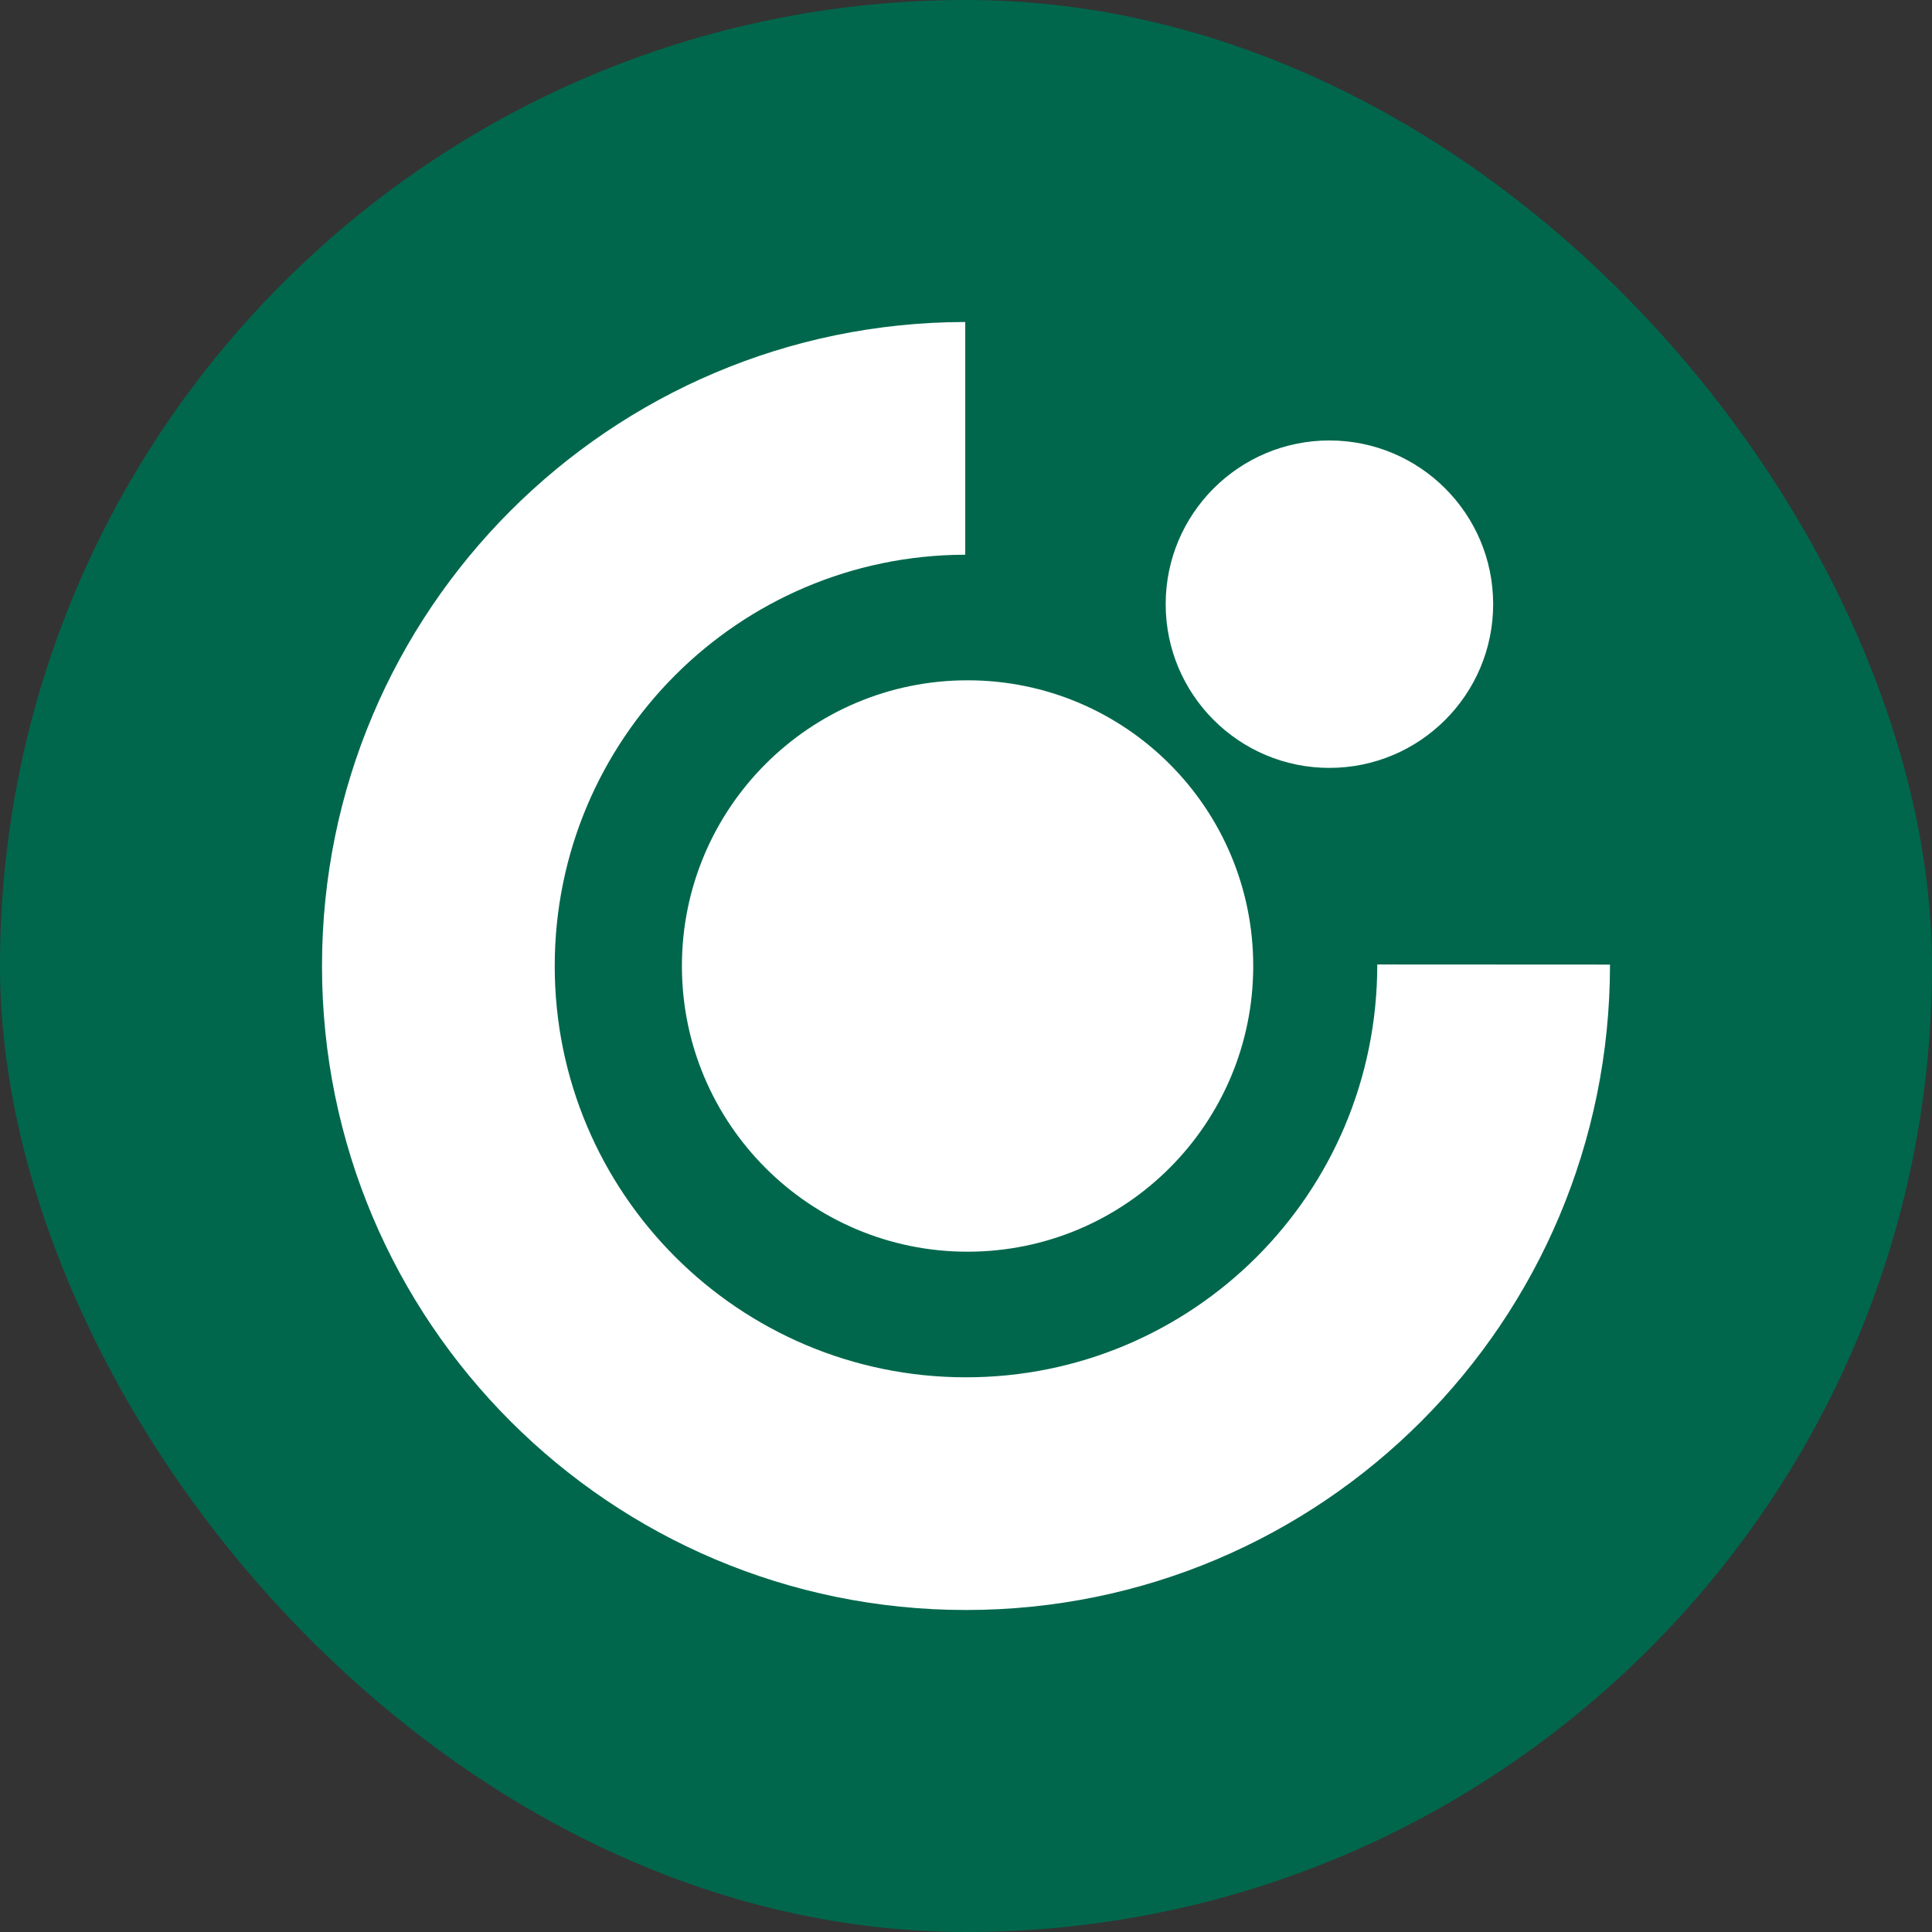
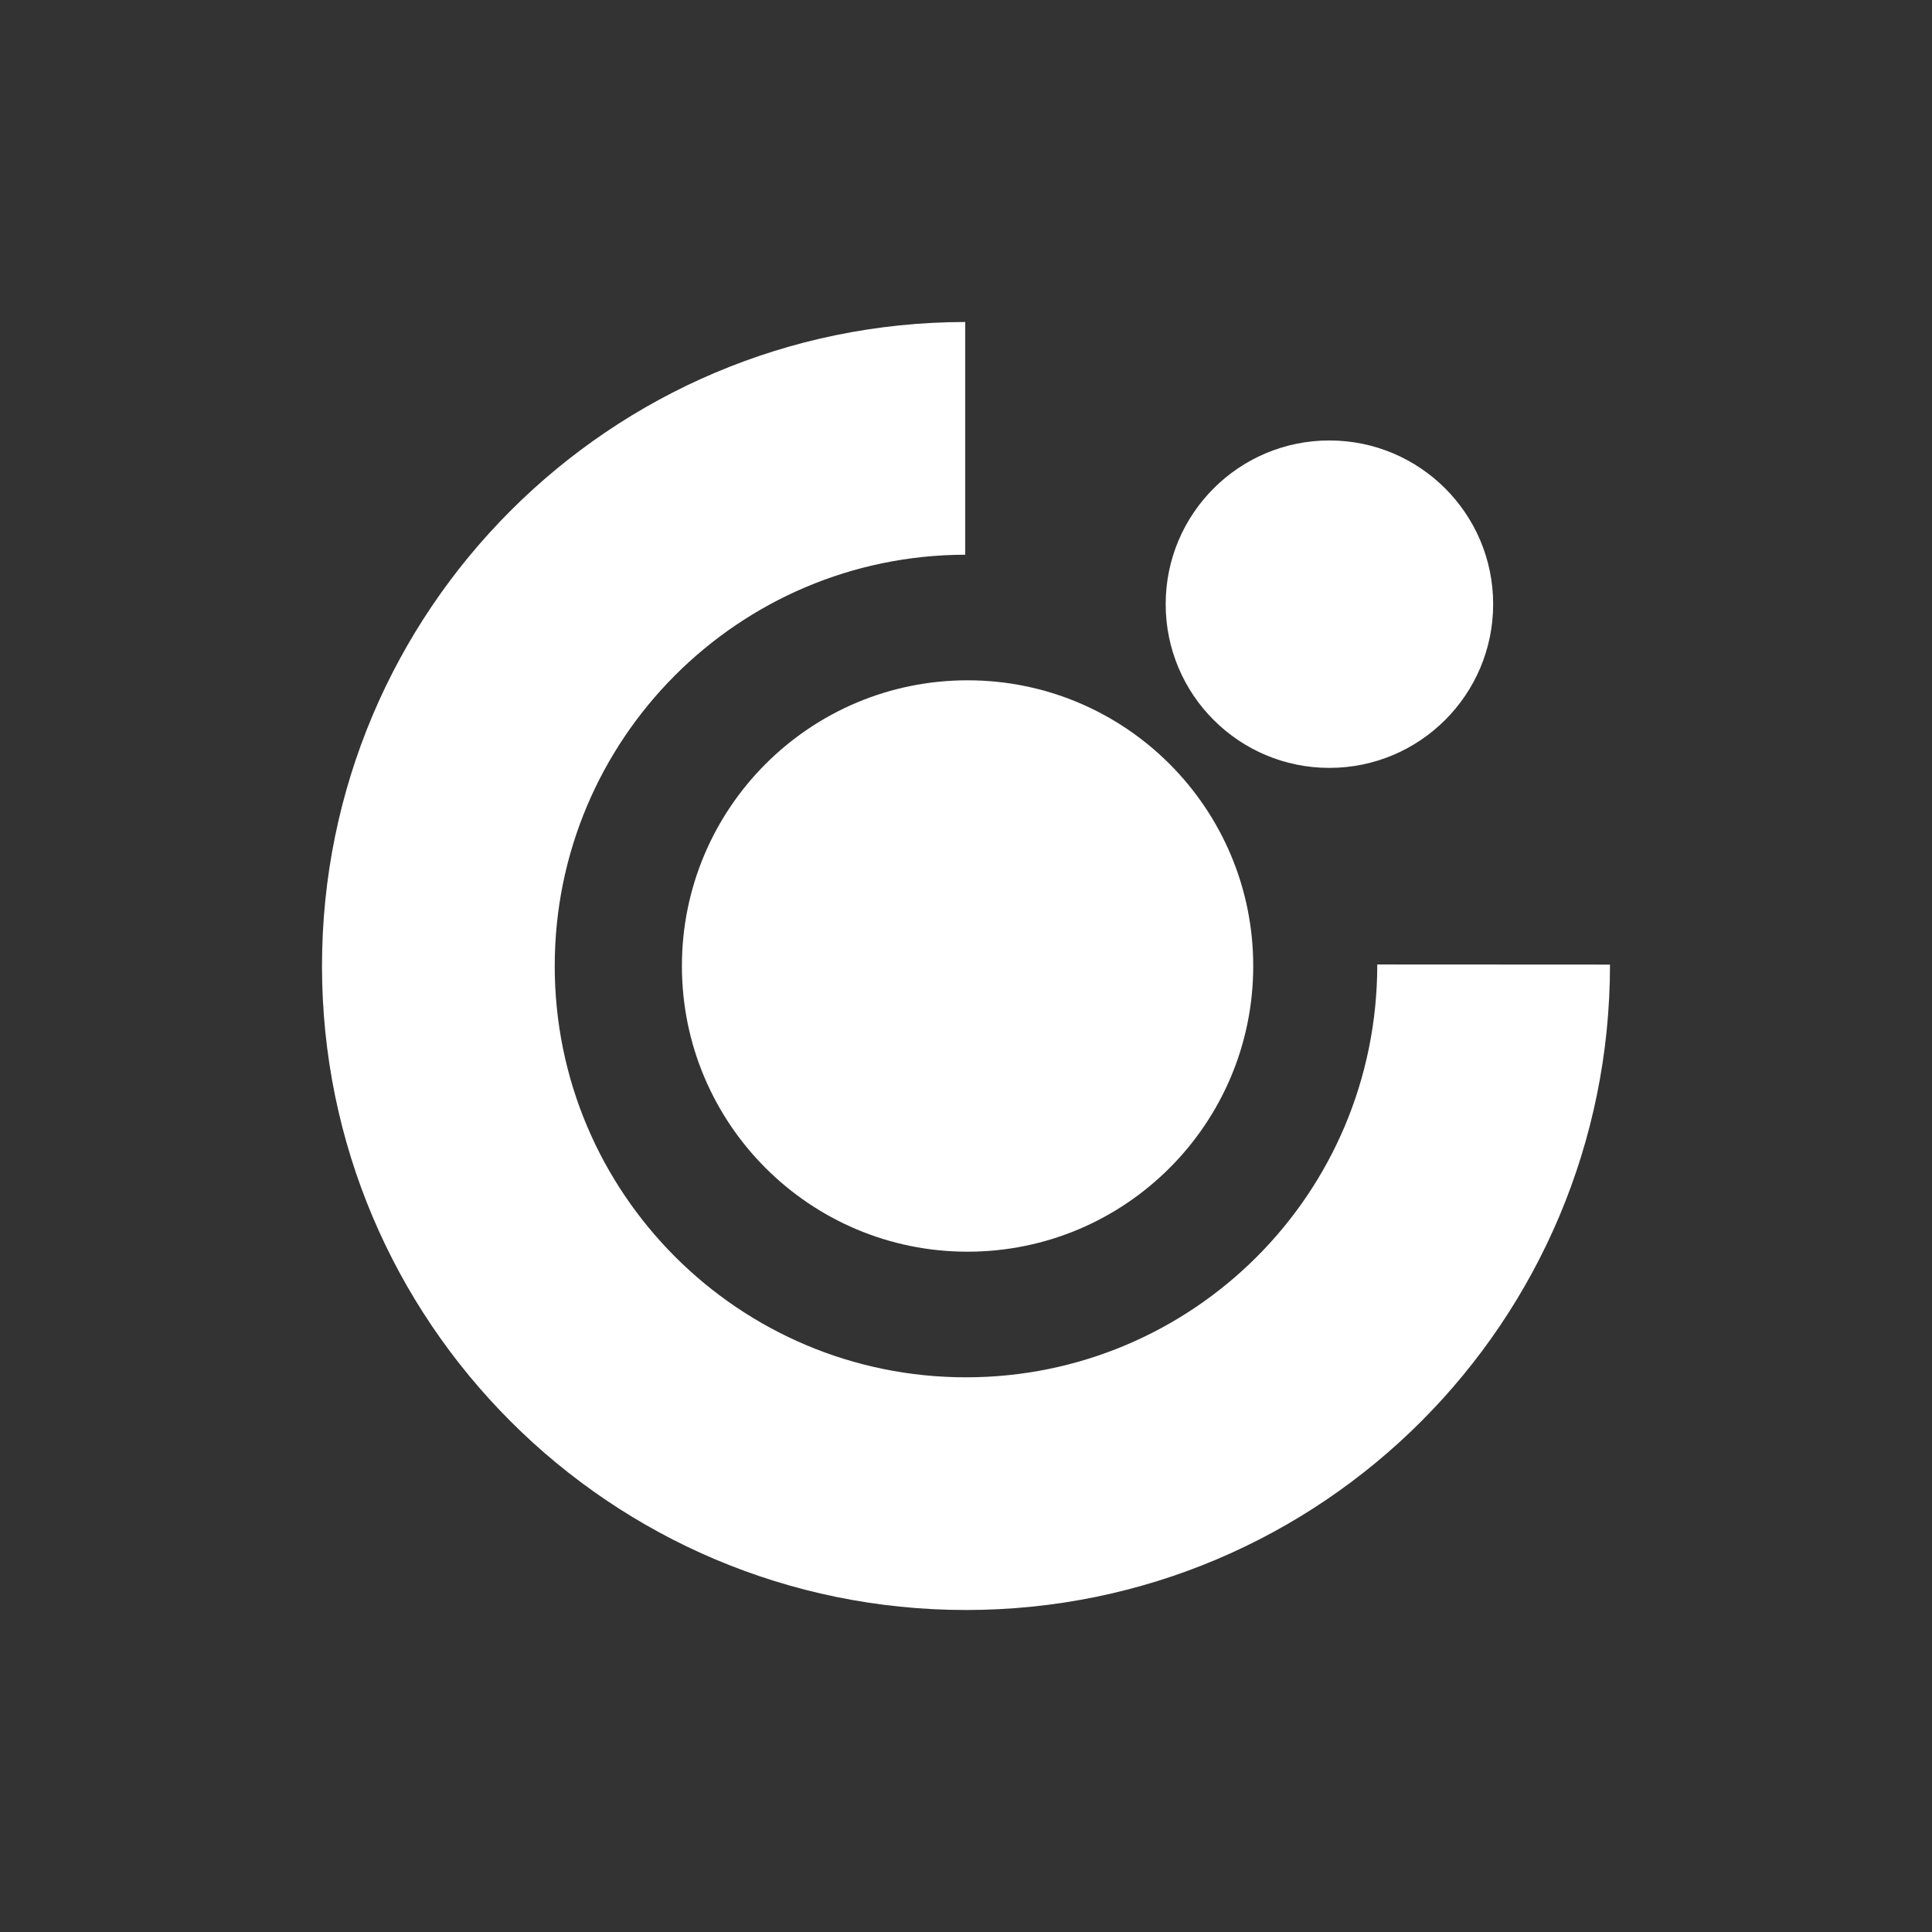
<svg xmlns="http://www.w3.org/2000/svg" width="48" height="48" viewBox="0 0 48 48" fill="none">
  <rect x="0" y="0" width="48" height="48" fill="#333333" stroke="none" />
-   <rect width="48" height="48" rx="24" fill="#00674C" />
  <path d="M16.942 24C16.942 20.08 20.119 16.902 24.039 16.902C27.959 16.902 31.136 20.08 31.136 24C31.136 27.92 27.959 31.098 24.039 31.098C20.119 31.098 16.942 27.92 16.942 24Z" fill="white" />
  <path d="M28.961 15.01C28.961 12.764 30.782 10.943 33.028 10.943C35.275 10.943 37.097 12.764 37.097 15.01C37.097 17.257 35.275 19.078 33.028 19.078C30.782 19.078 28.961 17.257 28.961 15.01ZM8 24.001C8 15.17 15.154 8.011 23.981 8V13.782C18.346 13.792 13.782 18.363 13.782 24.001C13.782 29.644 18.357 34.219 24 34.219C29.609 34.219 34.218 29.687 34.218 23.962L40 23.965C40 32.837 32.837 40 24 40C15.163 40 8 32.837 8 24.001" fill="white" />
</svg>